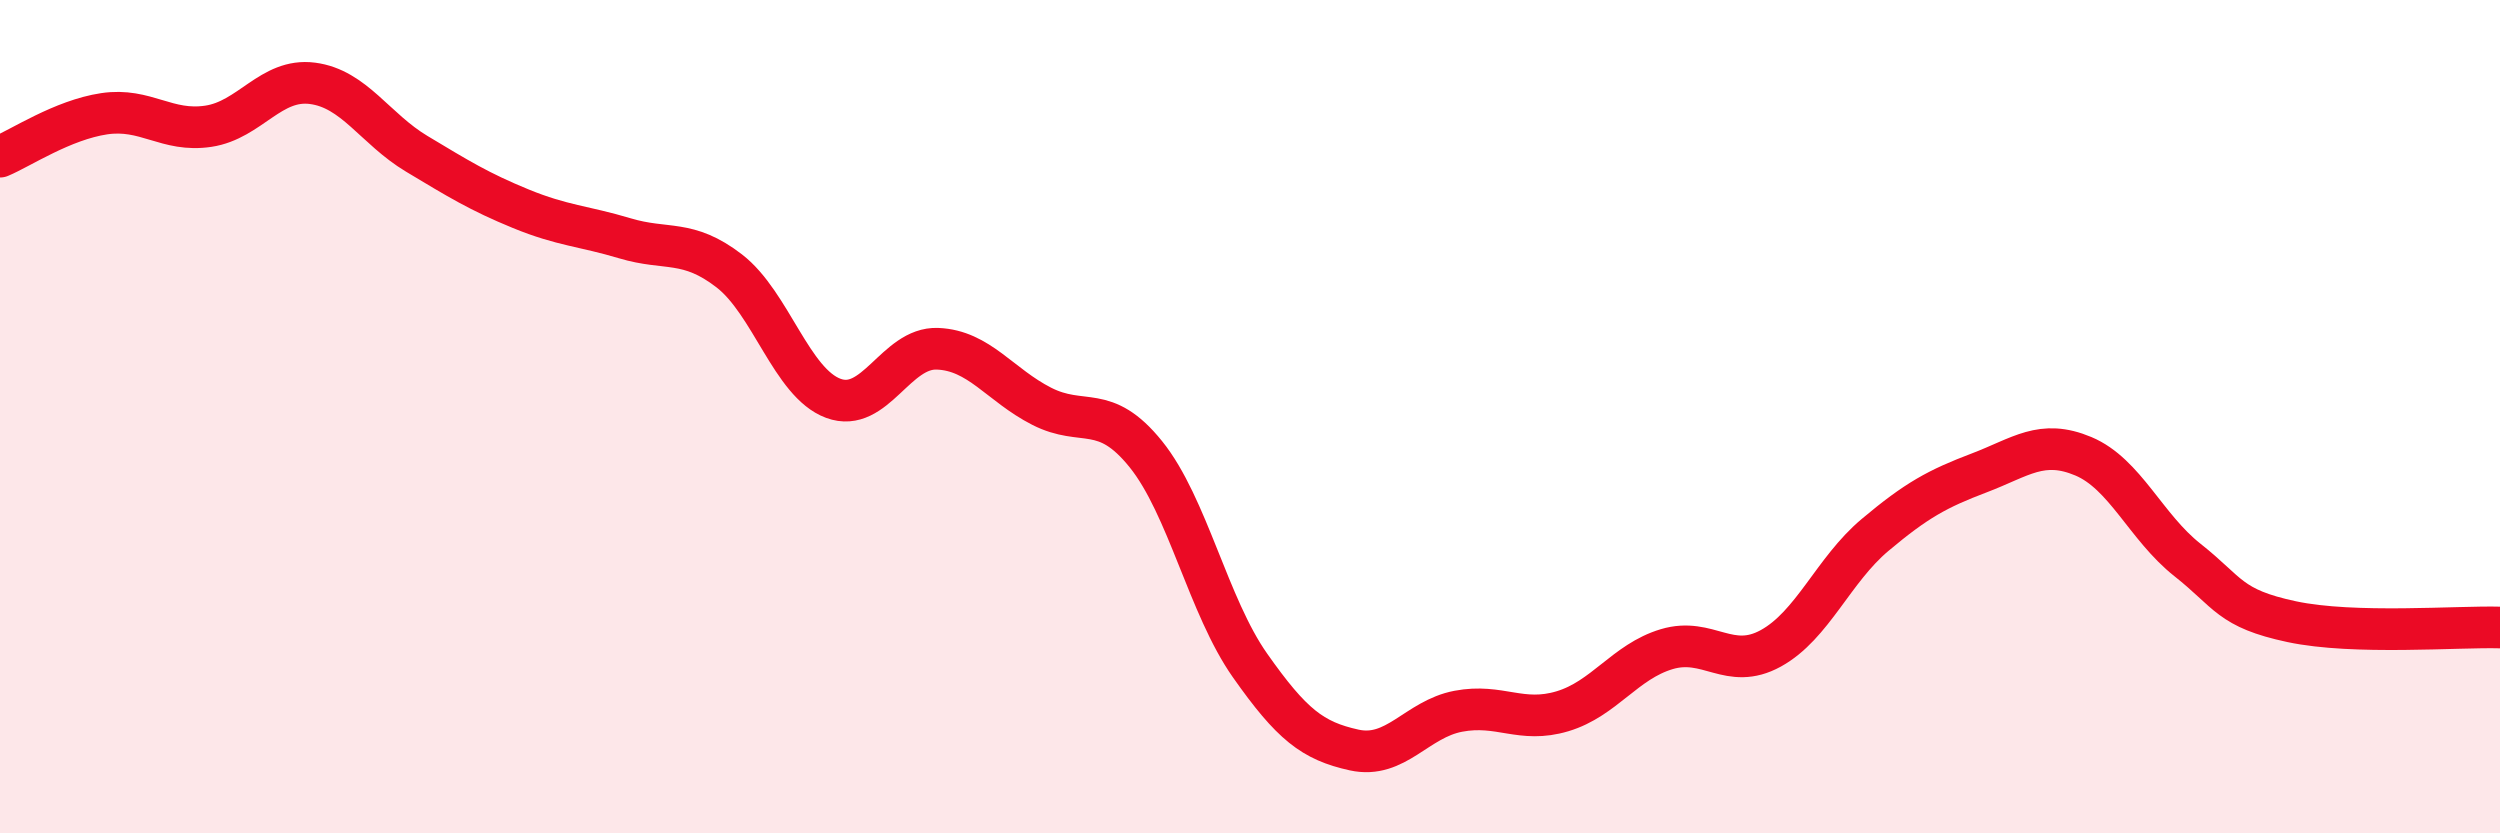
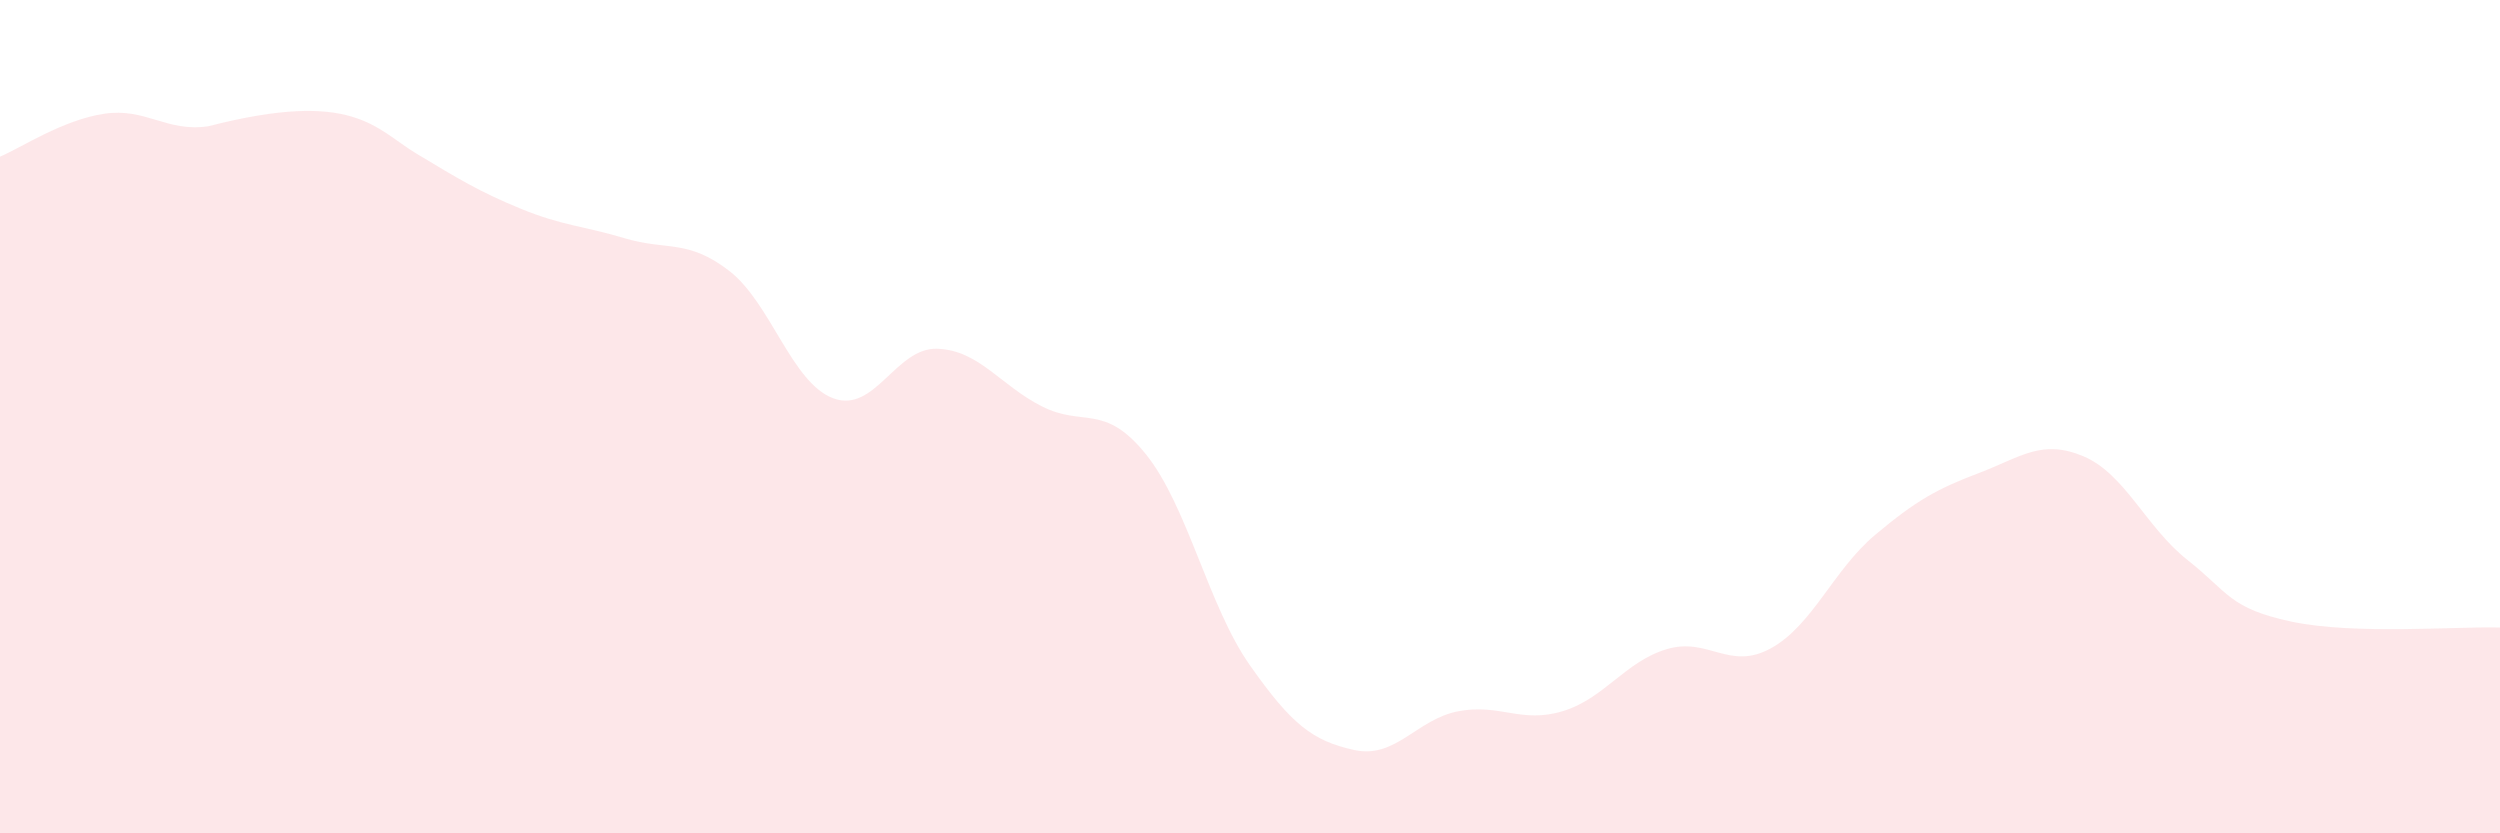
<svg xmlns="http://www.w3.org/2000/svg" width="60" height="20" viewBox="0 0 60 20">
-   <path d="M 0,3.76 C 0.5,3.55 1.5,2.88 2.5,2.73 C 3.5,2.58 4,3.18 5,3.03 C 6,2.88 6.5,1.87 7.5,2 C 8.5,2.13 9,3.09 10,3.69 C 11,4.29 11.5,4.6 12.5,5.01 C 13.5,5.42 14,5.42 15,5.72 C 16,6.02 16.5,5.73 17.5,6.5 C 18.5,7.27 19,9.19 20,9.56 C 21,9.93 21.5,8.33 22.5,8.37 C 23.5,8.41 24,9.24 25,9.75 C 26,10.26 26.5,9.66 27.5,10.9 C 28.5,12.14 29,14.55 30,15.97 C 31,17.39 31.5,17.78 32.5,18 C 33.5,18.22 34,17.26 35,17.07 C 36,16.88 36.5,17.37 37.5,17.07 C 38.5,16.77 39,15.88 40,15.58 C 41,15.28 41.5,16.11 42.5,15.56 C 43.5,15.01 44,13.68 45,12.84 C 46,12 46.5,11.73 47.5,11.35 C 48.5,10.97 49,10.53 50,10.95 C 51,11.37 51.5,12.65 52.5,13.44 C 53.5,14.23 53.5,14.6 55,14.92 C 56.5,15.24 59,15.03 60,15.06L60 20L0 20Z" fill="#EB0A25" opacity="0.1" stroke-linecap="round" stroke-linejoin="round" />
-   <path d="M 0,3.76 C 0.5,3.55 1.5,2.88 2.5,2.73 C 3.5,2.58 4,3.18 5,3.03 C 6,2.88 6.5,1.87 7.5,2 C 8.5,2.13 9,3.09 10,3.69 C 11,4.29 11.5,4.6 12.5,5.01 C 13.5,5.42 14,5.42 15,5.72 C 16,6.02 16.5,5.73 17.5,6.5 C 18.5,7.27 19,9.19 20,9.56 C 21,9.93 21.5,8.33 22.5,8.37 C 23.5,8.41 24,9.24 25,9.75 C 26,10.26 26.5,9.66 27.5,10.9 C 28.5,12.14 29,14.55 30,15.97 C 31,17.39 31.5,17.78 32.5,18 C 33.5,18.22 34,17.26 35,17.07 C 36,16.88 36.5,17.37 37.5,17.07 C 38.5,16.77 39,15.88 40,15.58 C 41,15.28 41.5,16.11 42.5,15.56 C 43.5,15.01 44,13.68 45,12.84 C 46,12 46.5,11.73 47.5,11.35 C 48.5,10.97 49,10.53 50,10.95 C 51,11.37 51.5,12.65 52.5,13.44 C 53.5,14.23 53.5,14.6 55,14.92 C 56.5,15.24 59,15.03 60,15.06" stroke="#EB0A25" stroke-width="1" fill="none" stroke-linecap="round" stroke-linejoin="round" />
+   <path d="M 0,3.76 C 0.5,3.55 1.5,2.88 2.5,2.73 C 3.5,2.58 4,3.18 5,3.03 C 8.5,2.13 9,3.09 10,3.69 C 11,4.29 11.5,4.6 12.5,5.01 C 13.5,5.42 14,5.42 15,5.72 C 16,6.02 16.5,5.73 17.5,6.5 C 18.5,7.27 19,9.19 20,9.56 C 21,9.93 21.5,8.33 22.5,8.37 C 23.5,8.41 24,9.24 25,9.75 C 26,10.26 26.5,9.66 27.5,10.9 C 28.5,12.14 29,14.55 30,15.97 C 31,17.39 31.5,17.78 32.5,18 C 33.5,18.22 34,17.26 35,17.07 C 36,16.88 36.5,17.37 37.5,17.07 C 38.5,16.77 39,15.88 40,15.58 C 41,15.28 41.5,16.11 42.5,15.56 C 43.5,15.01 44,13.68 45,12.84 C 46,12 46.5,11.73 47.5,11.35 C 48.5,10.97 49,10.53 50,10.95 C 51,11.37 51.5,12.65 52.5,13.44 C 53.5,14.23 53.5,14.6 55,14.92 C 56.5,15.24 59,15.03 60,15.06L60 20L0 20Z" fill="#EB0A25" opacity="0.1" stroke-linecap="round" stroke-linejoin="round" />
</svg>